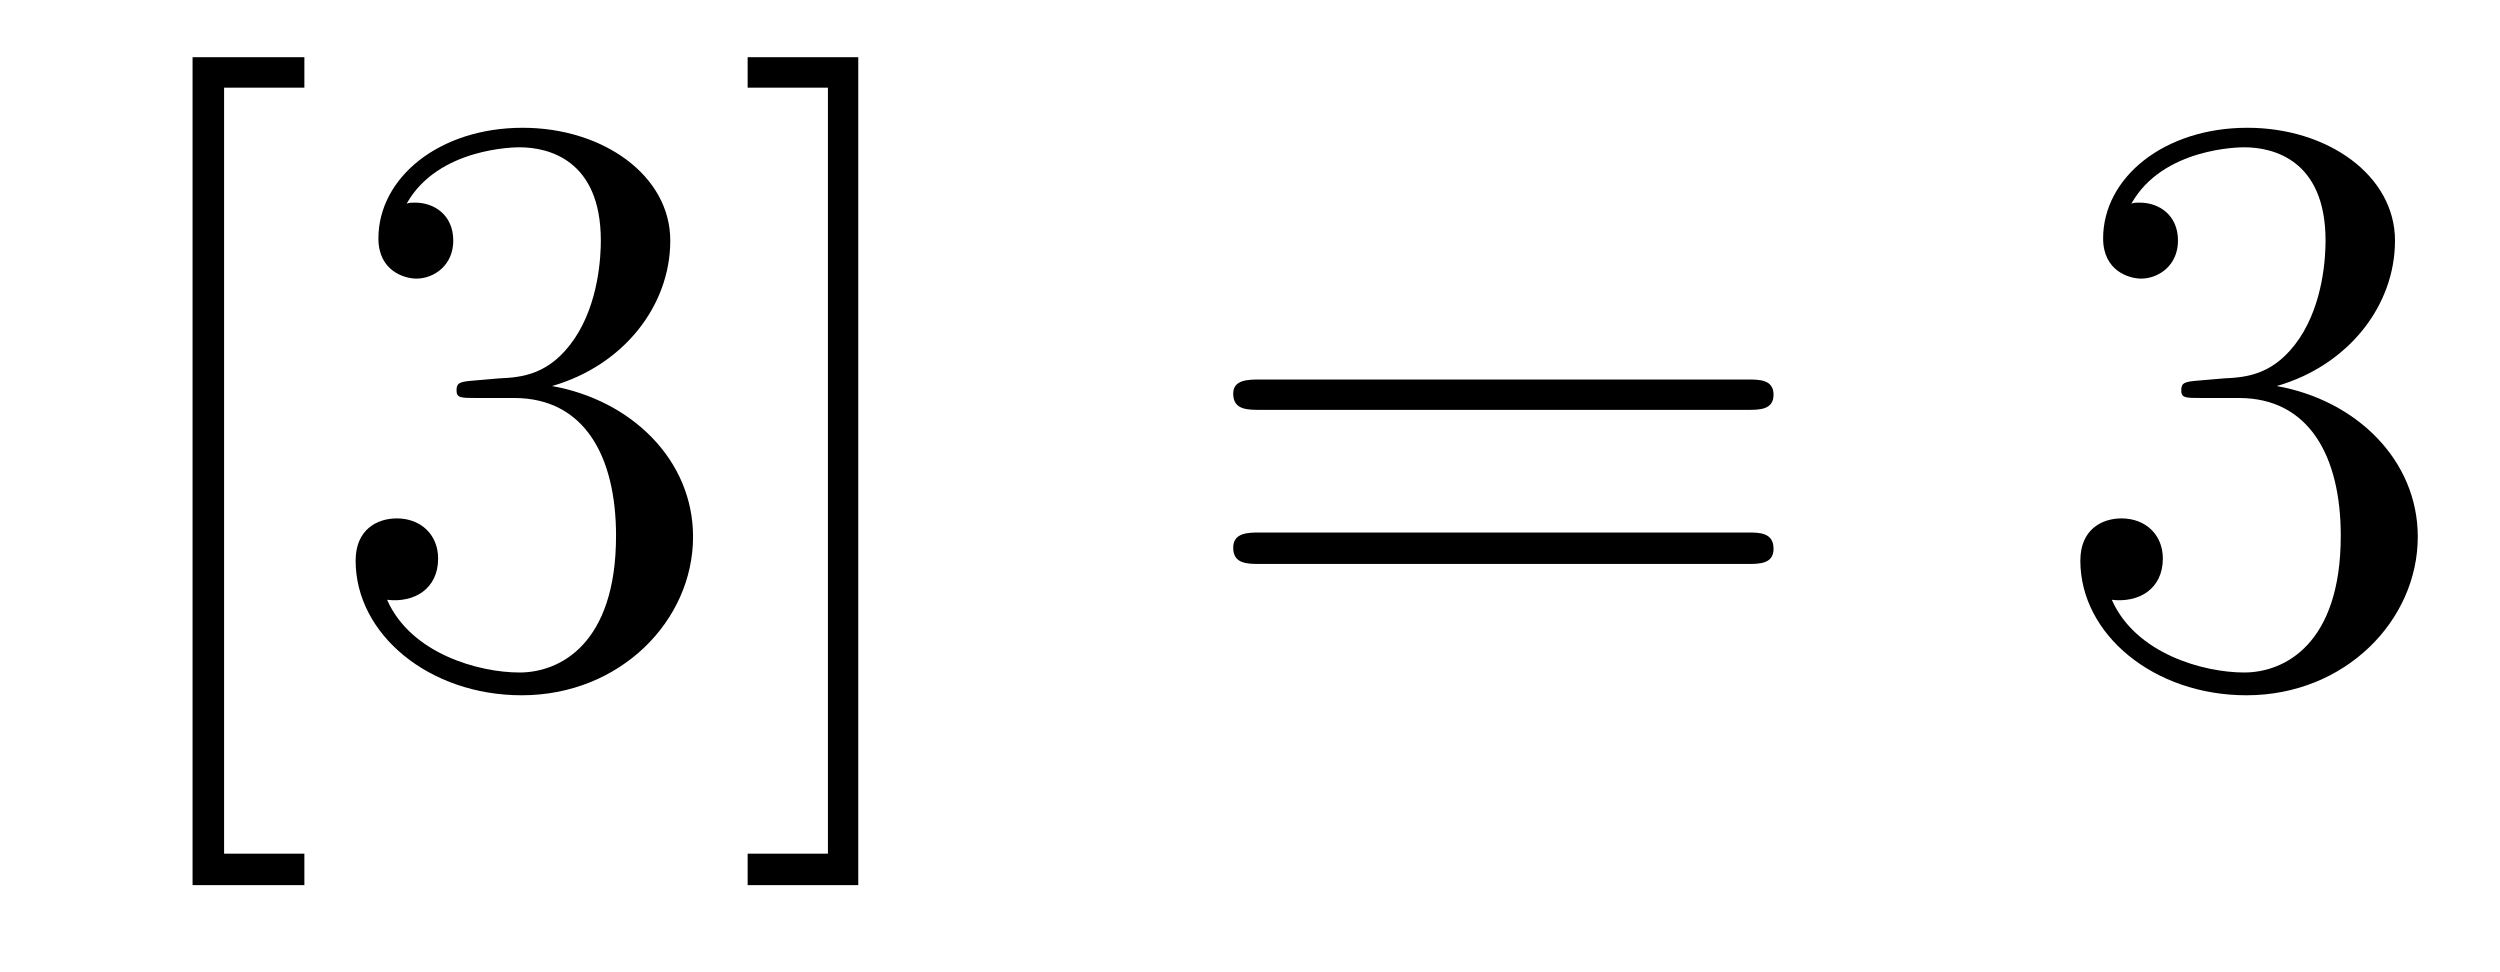
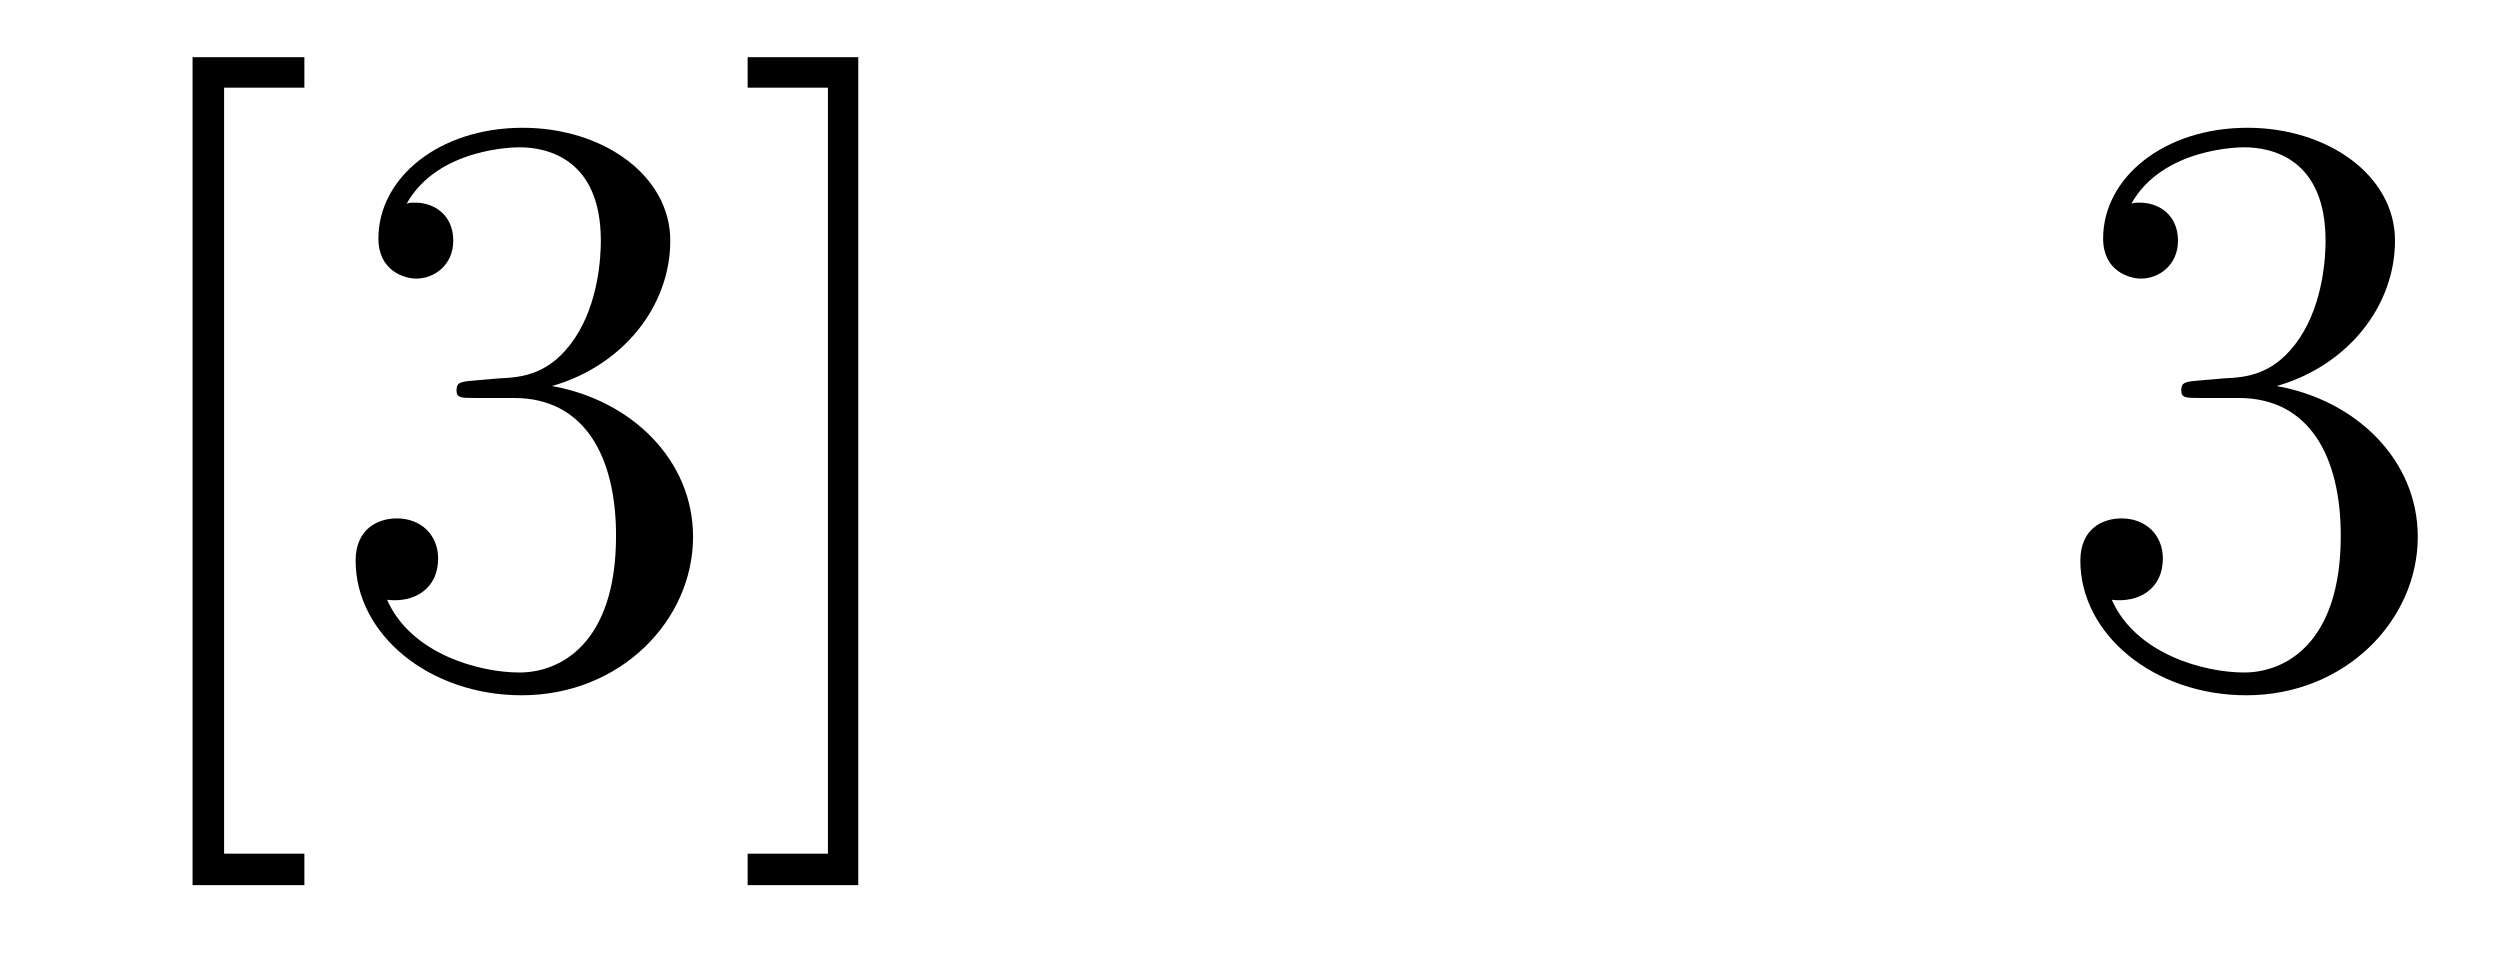
<svg xmlns="http://www.w3.org/2000/svg" height="14pt" version="1.1" viewBox="0 -14 36 14" width="36pt">
  <g id="page1">
    <g transform="matrix(1 0 0 1 -127 650)">
      <path d="M131.383 -651.254V-651.707H130.227V-662.738H131.383V-663.176H129.773V-651.254H131.383ZM133.824 -658.52C133.621 -658.504 133.574 -658.488 133.574 -658.379C133.574 -658.269 133.637 -658.269 133.855 -658.269H134.402C135.418 -658.269 135.871 -657.426 135.871 -656.285C135.871 -654.723 135.059 -654.316 134.481 -654.316C133.902 -654.316 132.918 -654.582 132.574 -655.363C132.965 -655.316 133.309 -655.52 133.309 -655.957C133.309 -656.301 133.059 -656.535 132.715 -656.535C132.434 -656.535 132.121 -656.379 132.121 -655.926C132.121 -654.863 133.184 -653.988 134.512 -653.988C135.934 -653.988 136.98 -655.066 136.98 -656.27C136.98 -657.379 136.09 -658.238 134.949 -658.441C135.981 -658.738 136.652 -659.598 136.652 -660.535C136.652 -661.473 135.684 -662.16 134.527 -662.16C133.324 -662.16 132.449 -661.441 132.449 -660.566C132.449 -660.098 132.824 -659.988 132.996 -659.988C133.246 -659.988 133.527 -660.176 133.527 -660.535C133.527 -660.91 133.246 -661.082 132.981 -661.082C132.918 -661.082 132.887 -661.082 132.855 -661.066C133.309 -661.879 134.434 -661.879 134.481 -661.879C134.887 -661.879 135.652 -661.707 135.652 -660.535C135.652 -660.301 135.621 -659.645 135.277 -659.129C134.918 -658.598 134.512 -658.566 134.184 -658.551L133.824 -658.52ZM139.359 -663.176H137.766V-662.738H138.922V-651.707H137.766V-651.254H139.359V-663.176ZM140.754 -654.238" fill-rule="evenodd" />
-       <path d="M152.164 -658.098C152.336 -658.098 152.539 -658.098 152.539 -658.316C152.539 -658.535 152.336 -658.535 152.164 -658.535H145.148C144.977 -658.535 144.758 -658.535 144.758 -658.332C144.758 -658.098 144.961 -658.098 145.148 -658.098H152.164ZM152.164 -655.879C152.336 -655.879 152.539 -655.879 152.539 -656.098C152.539 -656.332 152.336 -656.332 152.164 -656.332H145.148C144.977 -656.332 144.758 -656.332 144.758 -656.113C144.758 -655.879 144.961 -655.879 145.148 -655.879H152.164ZM153.234 -654.238" fill-rule="evenodd" />
      <path d="M158.66 -658.52C158.457 -658.504 158.41 -658.488 158.41 -658.379C158.41 -658.269 158.473 -658.269 158.691 -658.269H159.238C160.254 -658.269 160.707 -657.426 160.707 -656.285C160.707 -654.723 159.894 -654.316 159.316 -654.316C158.738 -654.316 157.754 -654.582 157.41 -655.363C157.801 -655.316 158.145 -655.52 158.145 -655.957C158.145 -656.301 157.895 -656.535 157.551 -656.535C157.269 -656.535 156.957 -656.379 156.957 -655.926C156.957 -654.863 158.019 -653.988 159.348 -653.988C160.77 -653.988 161.816 -655.066 161.816 -656.27C161.816 -657.379 160.926 -658.238 159.785 -658.441C160.816 -658.738 161.488 -659.598 161.488 -660.535C161.488 -661.473 160.52 -662.16 159.363 -662.16C158.16 -662.16 157.285 -661.441 157.285 -660.566C157.285 -660.098 157.66 -659.988 157.832 -659.988C158.082 -659.988 158.363 -660.176 158.363 -660.535C158.363 -660.91 158.082 -661.082 157.816 -661.082C157.754 -661.082 157.723 -661.082 157.691 -661.066C158.145 -661.879 159.27 -661.879 159.316 -661.879C159.723 -661.879 160.488 -661.707 160.488 -660.535C160.488 -660.301 160.457 -659.645 160.113 -659.129C159.754 -658.598 159.348 -658.566 159.02 -658.551L158.66 -658.52ZM162.352 -654.238" fill-rule="evenodd" />
    </g>
  </g>
</svg>